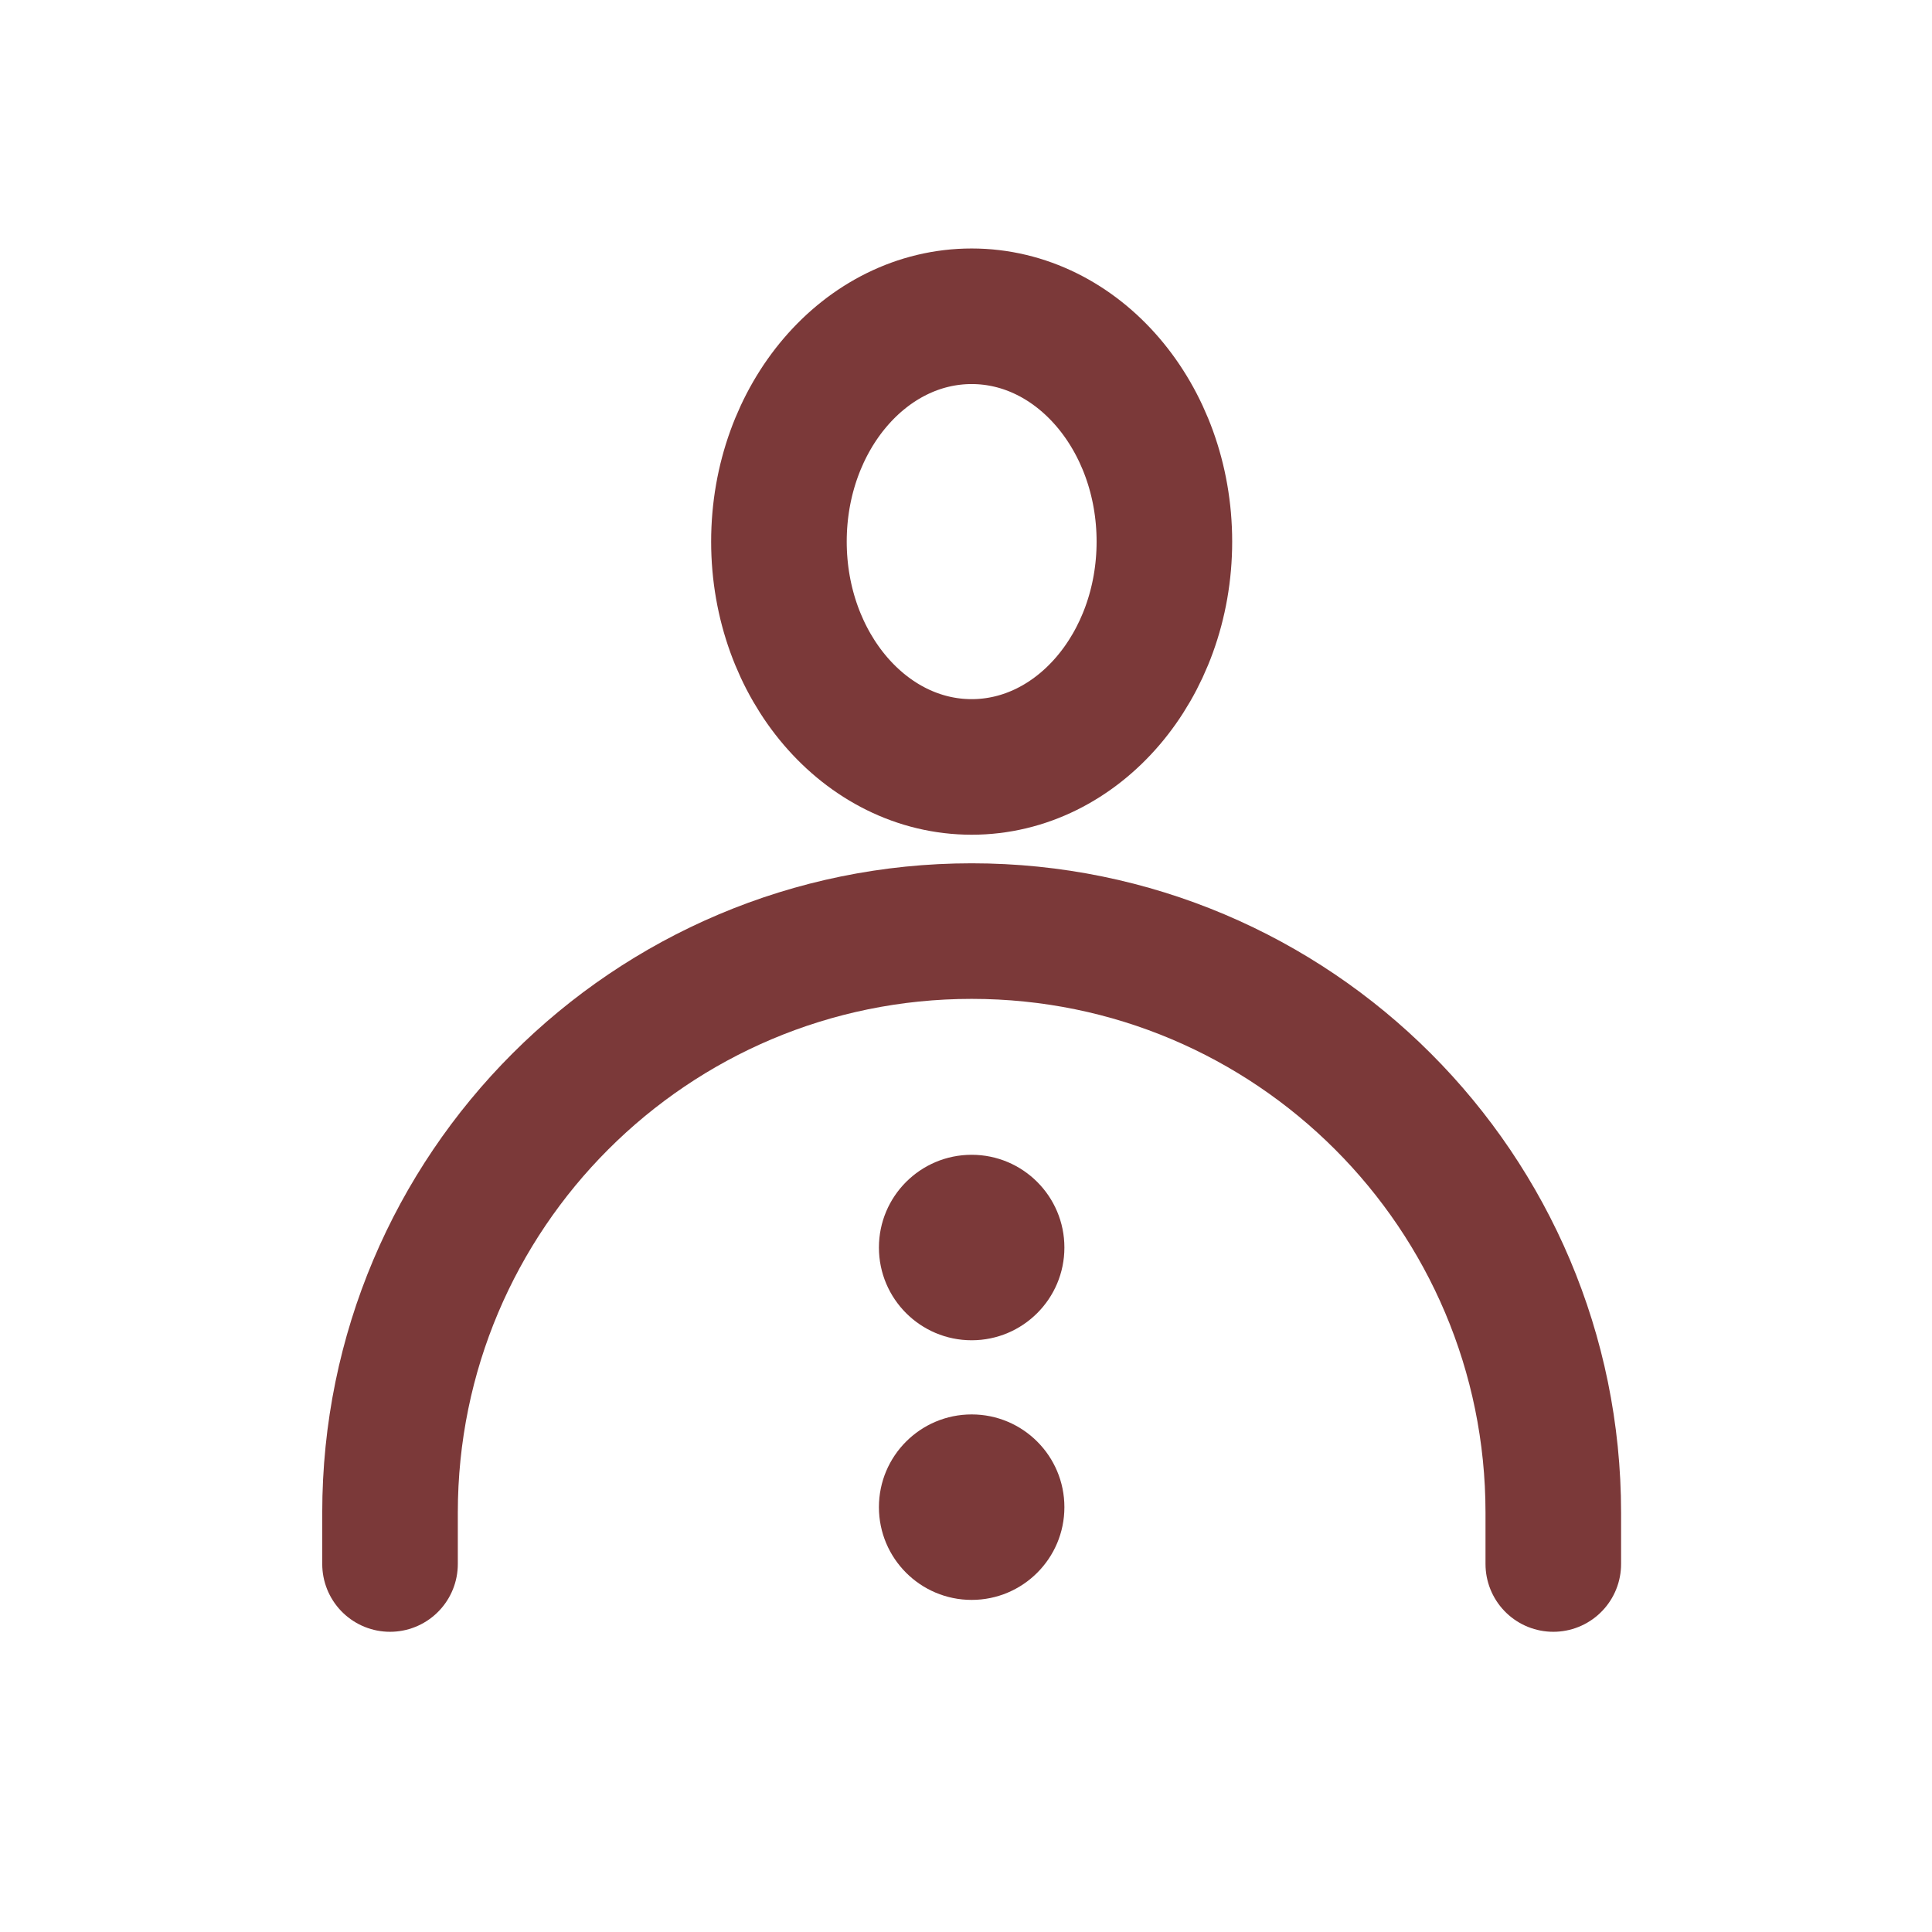
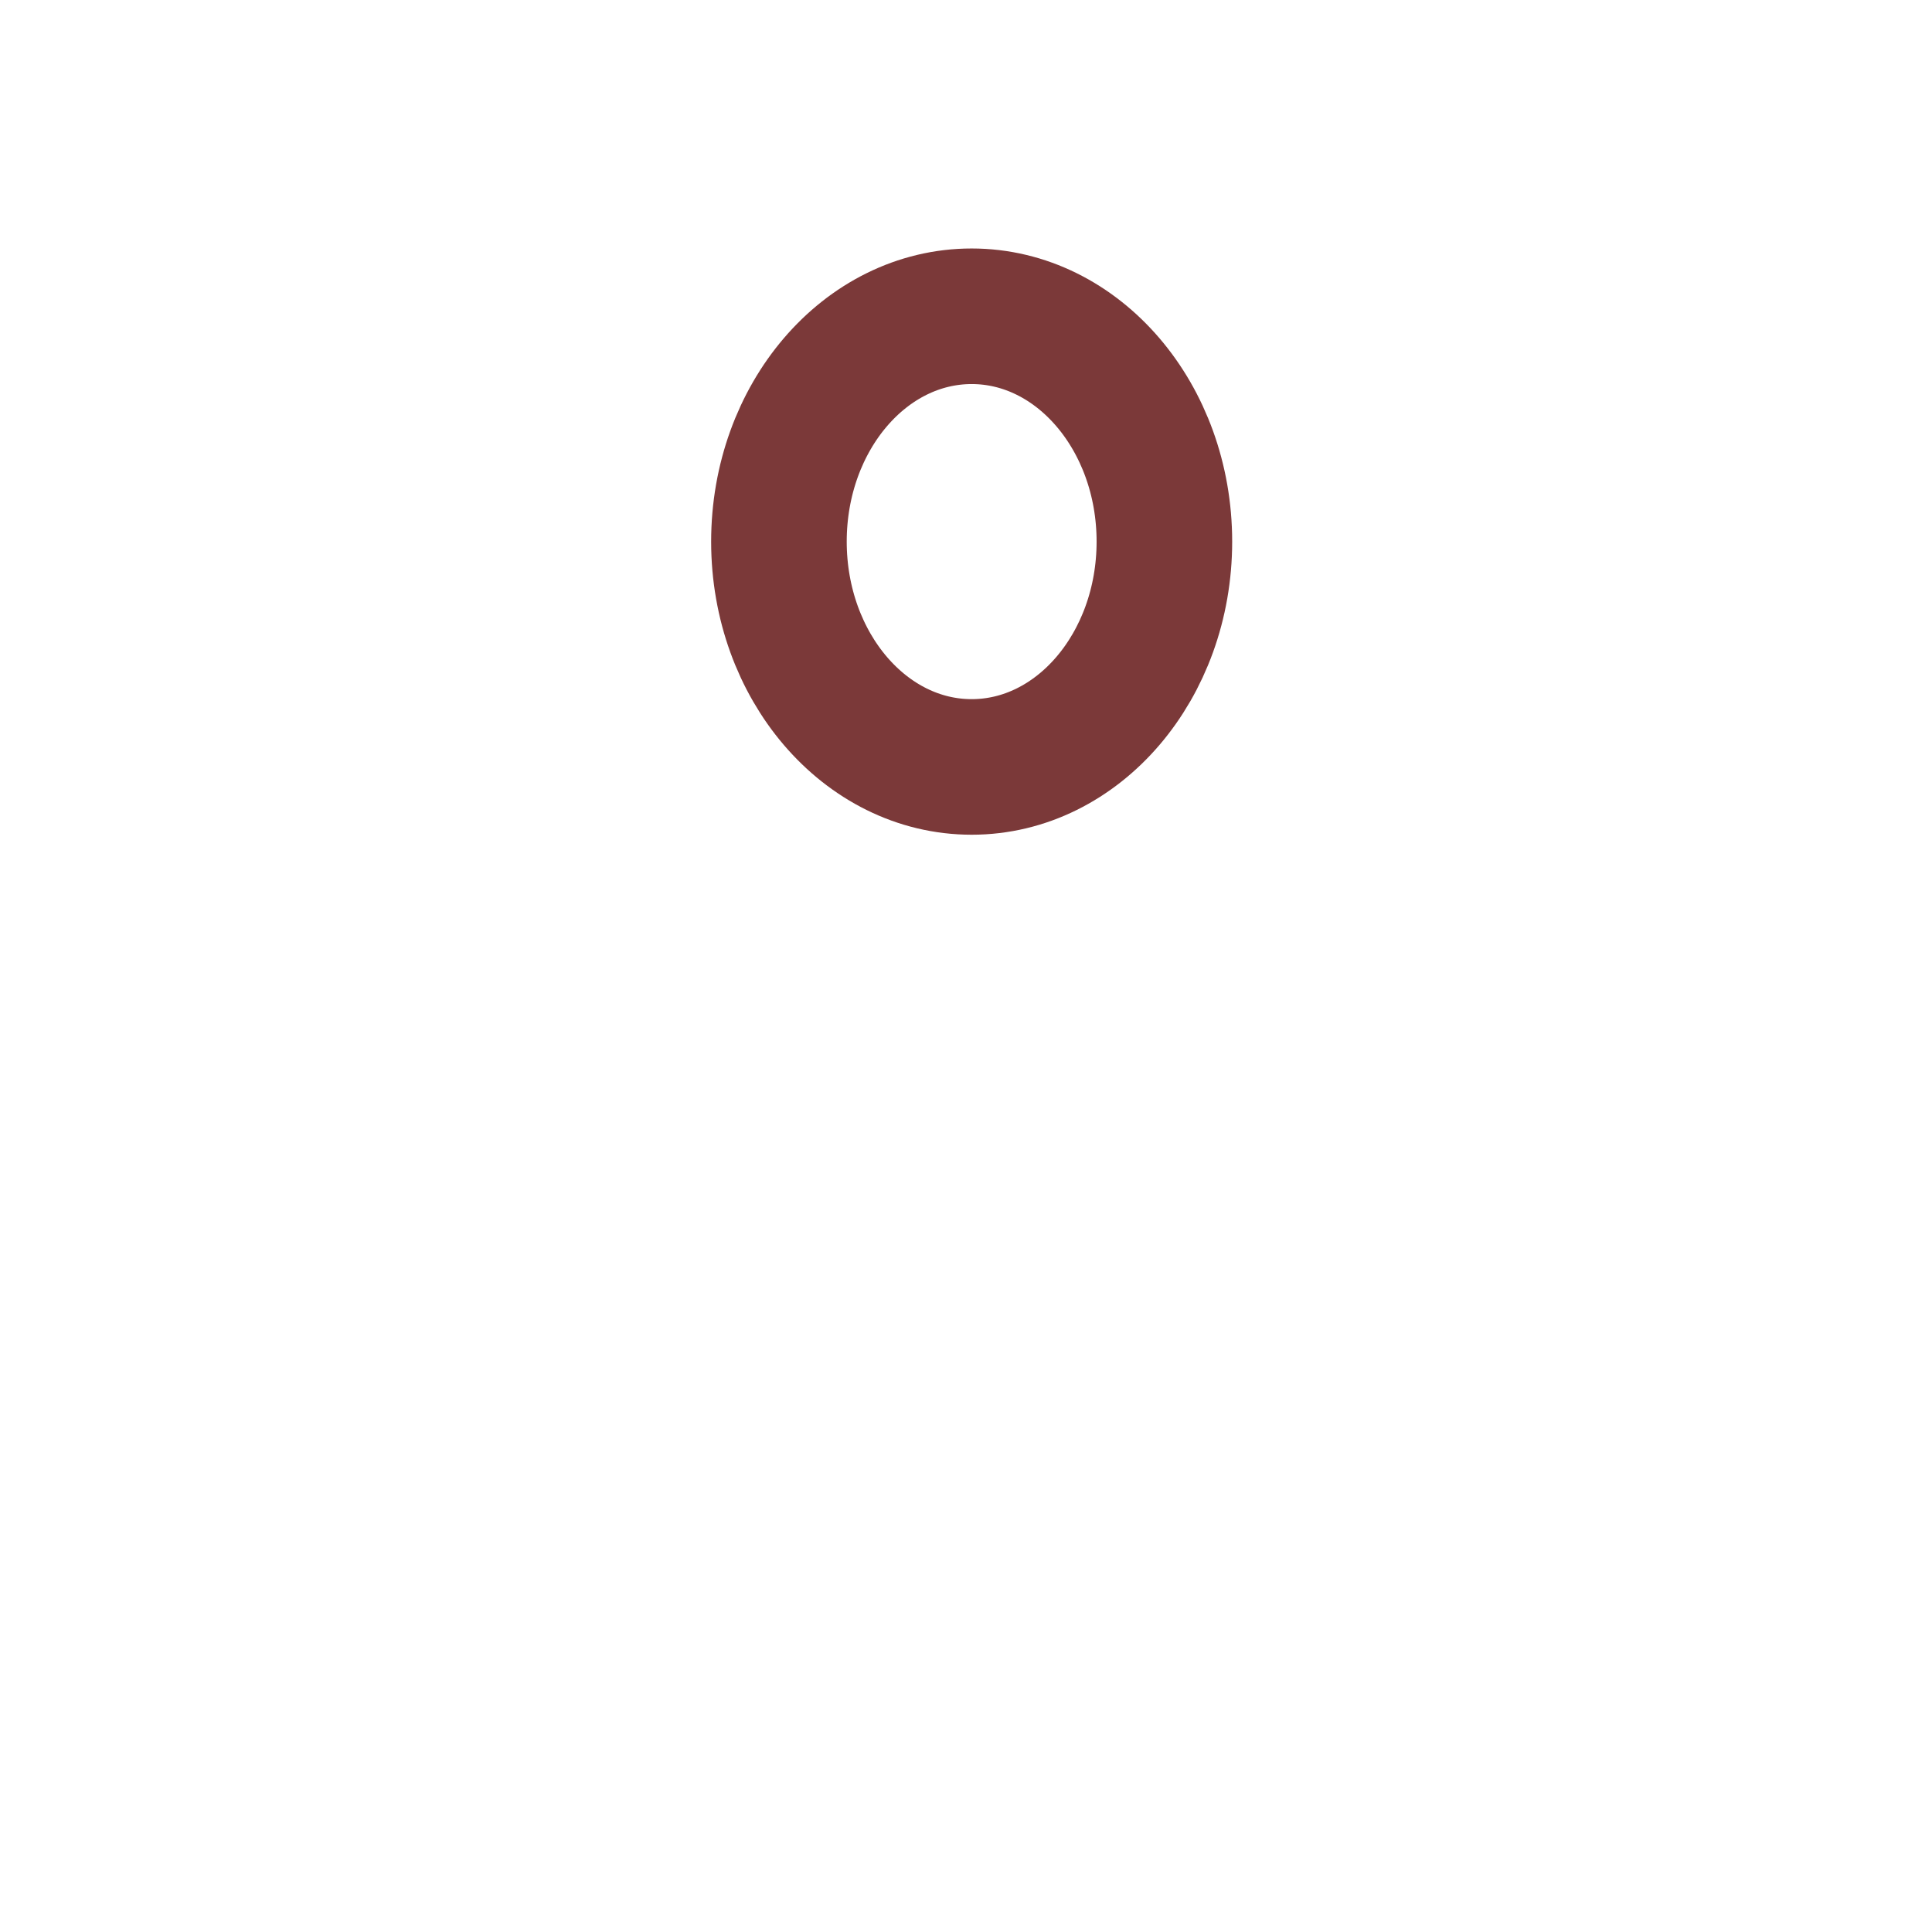
<svg xmlns="http://www.w3.org/2000/svg" width="57" height="57" viewBox="0 0 57 57" fill="none">
  <g id="a" clip-path="url(#clip0_1324_2)">
    <path id="Vector" d="M28.667 22.627C31.807 22.627 34.353 19.65 34.353 15.979C34.353 12.307 31.807 9.331 28.667 9.331C25.526 9.331 22.981 12.307 22.981 15.979C22.981 19.65 25.526 22.627 28.667 22.627Z" stroke="#7B3939" stroke-width="4" stroke-linecap="round" stroke-linejoin="round" />
-     <path id="Vector_2" d="M11.507 46.143V44.63C11.507 35.153 19.19 27.47 28.667 27.47C38.144 27.47 45.827 35.153 45.827 44.63V46.143" stroke="#7B3939" stroke-width="4" stroke-linecap="round" stroke-linejoin="round" />
-     <path id="Vector_3" d="M28.667 47.202C30.178 47.202 31.403 45.977 31.403 44.466C31.403 42.955 30.178 41.73 28.667 41.73C27.156 41.73 25.931 42.955 25.931 44.466C25.931 45.977 27.156 47.202 28.667 47.202Z" fill="#7B3939" />
-     <path id="Vector_4" d="M28.667 39.542C30.178 39.542 31.403 38.317 31.403 36.806C31.403 35.295 30.178 34.07 28.667 34.07C27.156 34.07 25.931 35.295 25.931 36.806C25.931 38.317 27.156 39.542 28.667 39.542Z" fill="#7B3939" />
  </g>
  <defs>
    <clipPath id="clip0_1324_2">
      <rect width="56" height="56" fill="white" transform="translate(0.667 0.356)" />
    </clipPath>
  </defs>
</svg>